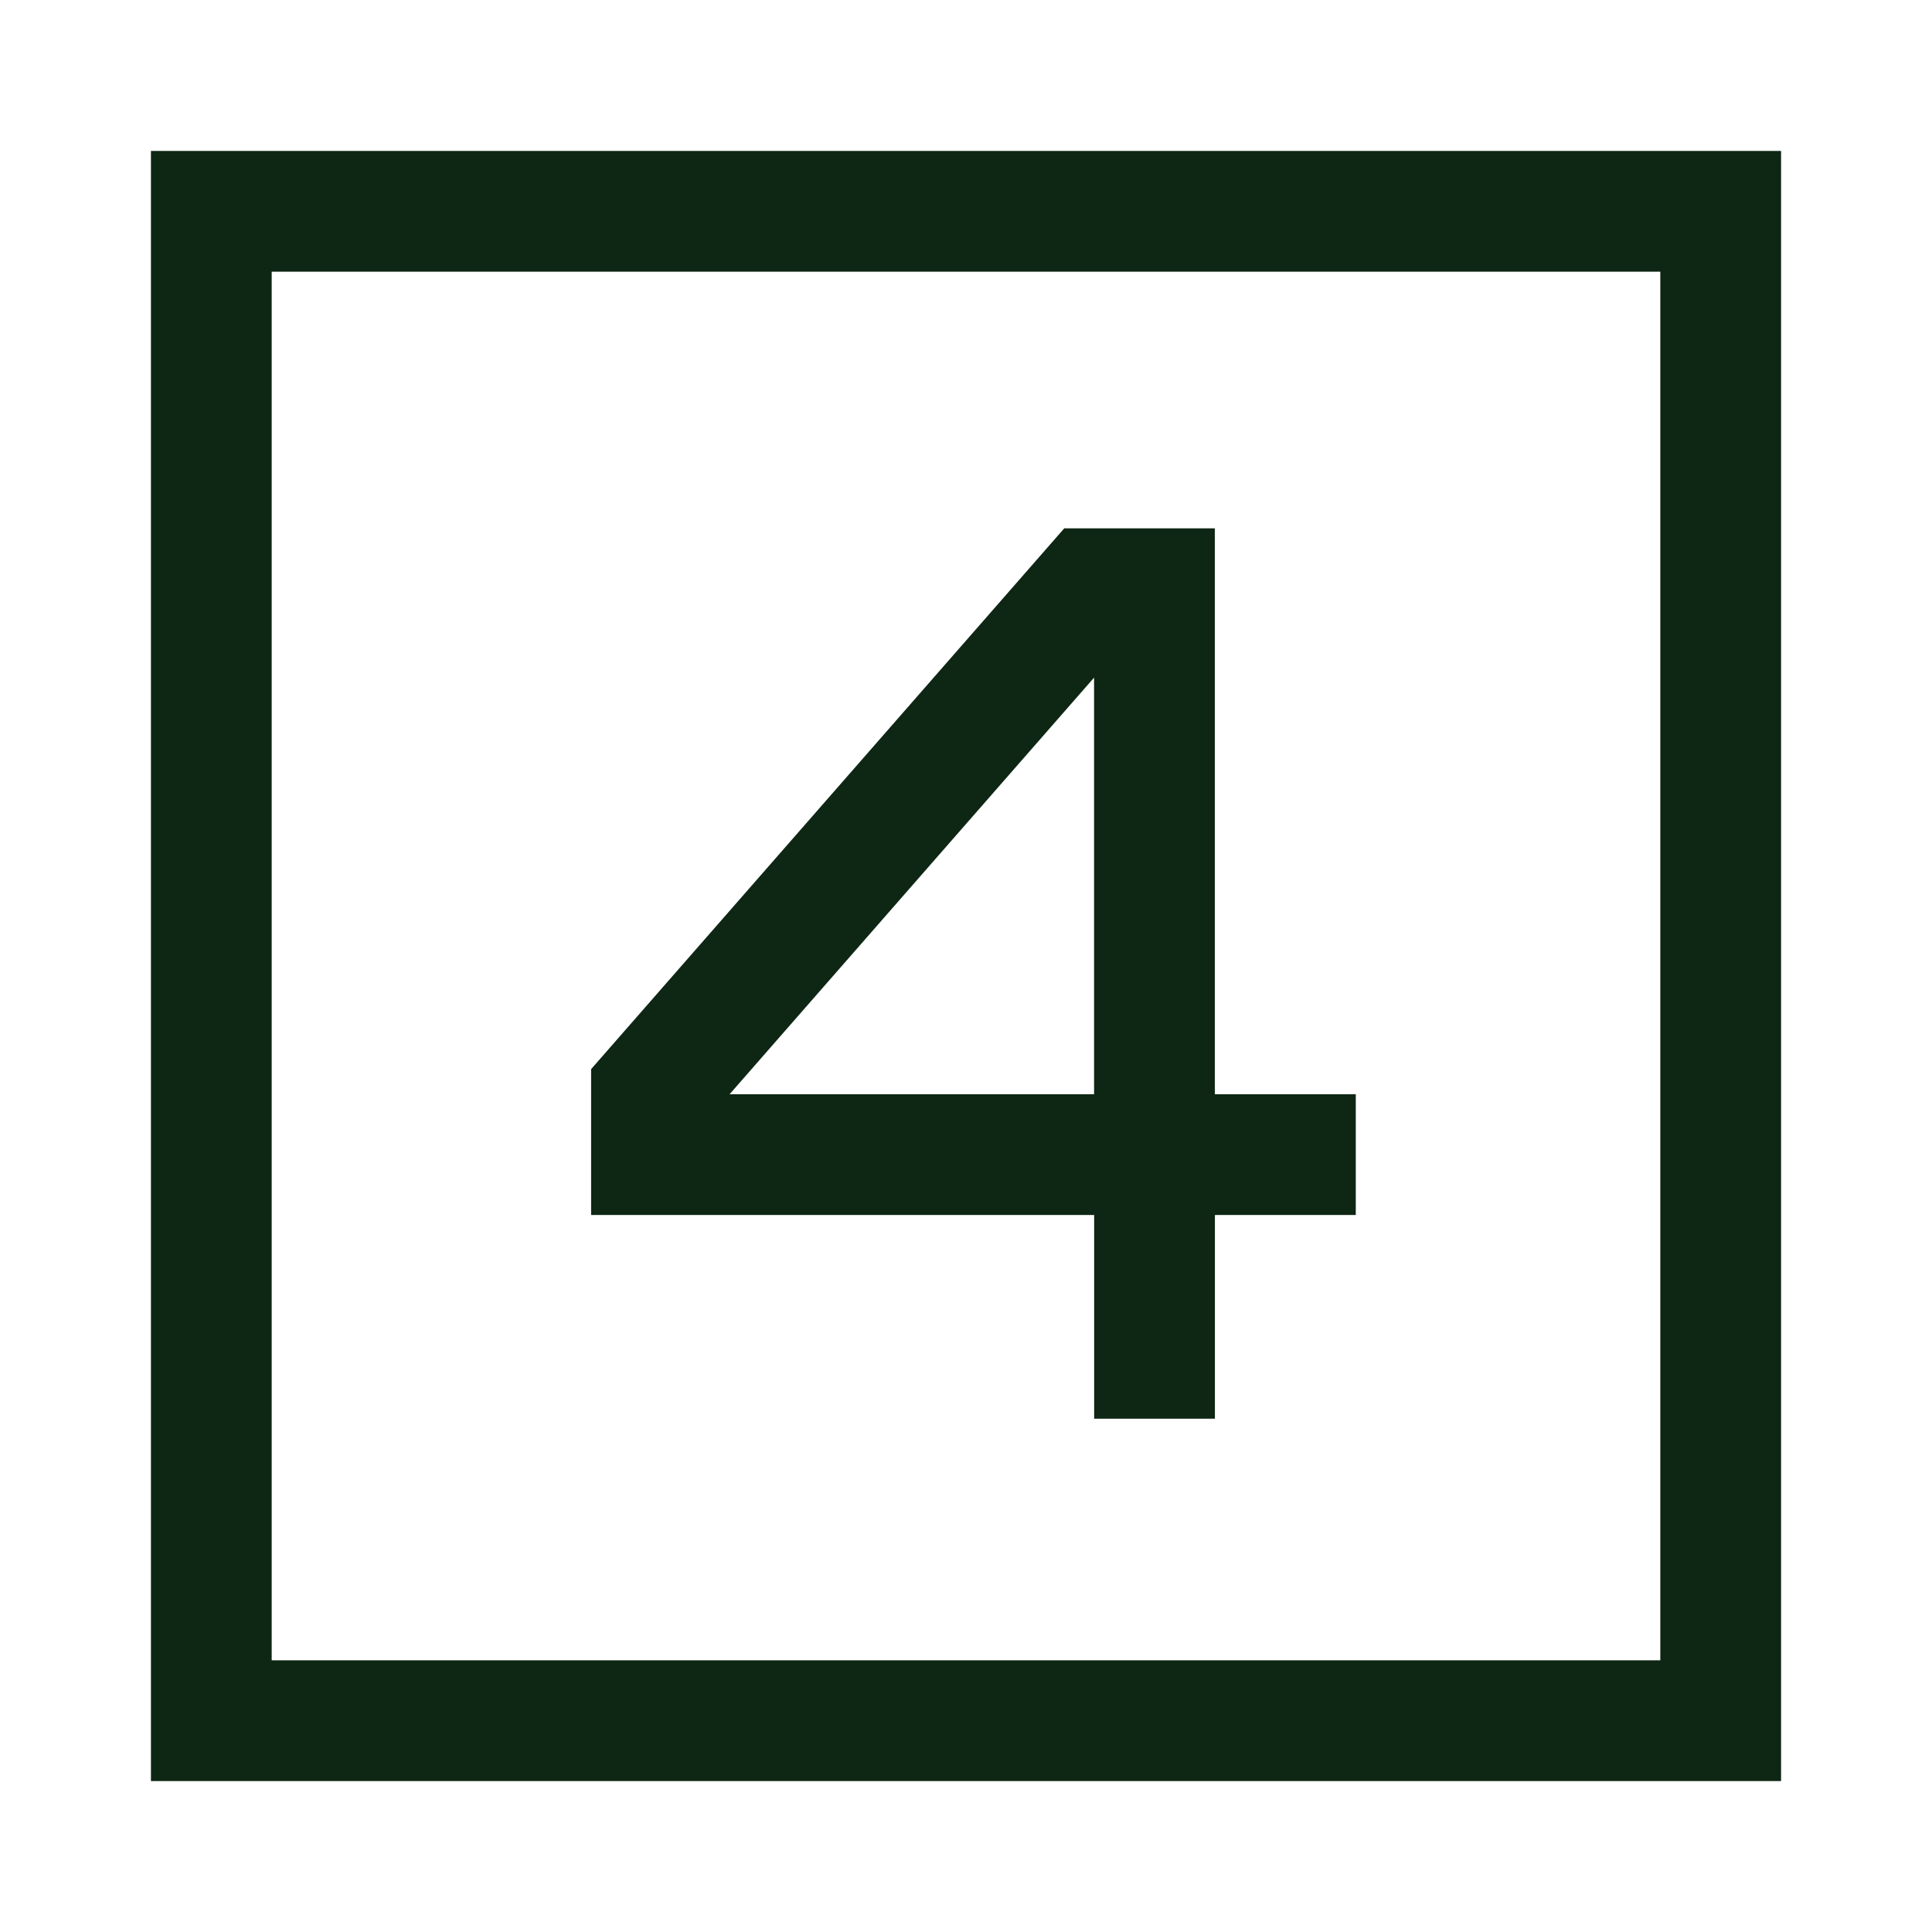
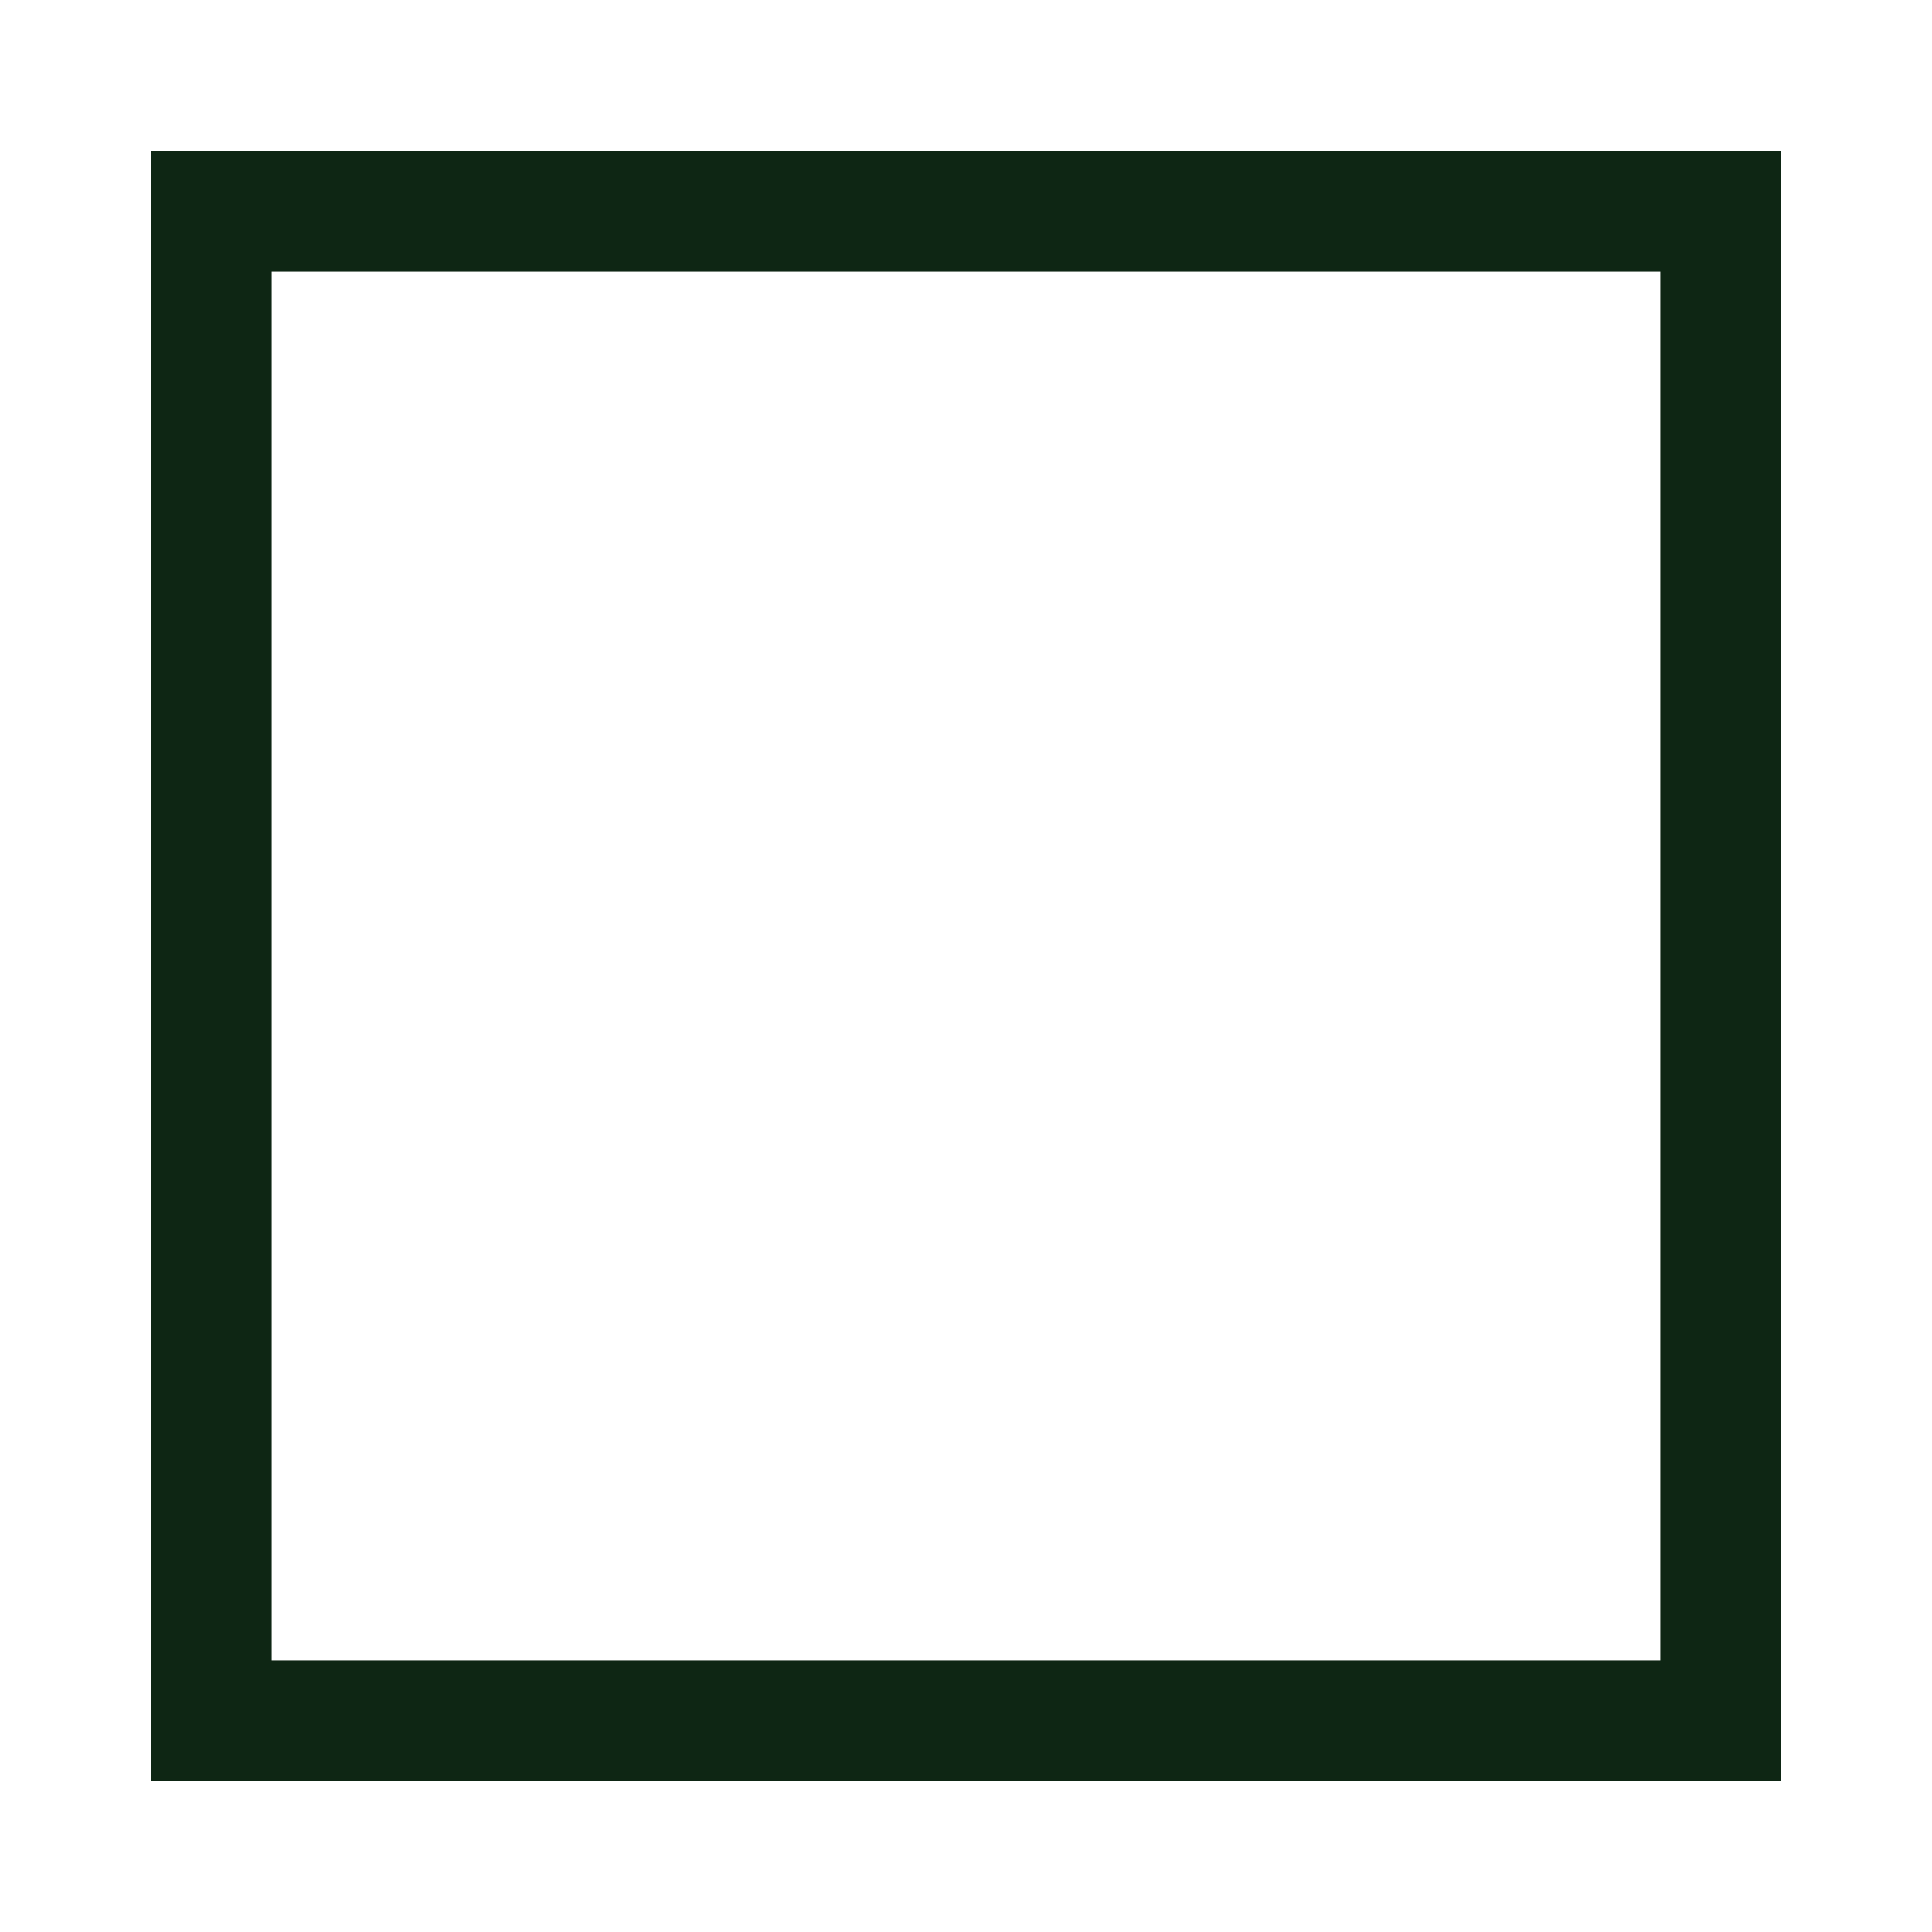
<svg xmlns="http://www.w3.org/2000/svg" width="24" height="24" fill="none" viewBox="-0.75 -0.75 24 24">
  <g stroke="#0e2614" stroke-width="1.5">
    <path d="M1.875 20.625V1.875h18.75v18.75H1.875Z" />
-     <path d="M13.592 13.593H7.343v-.78l5.468-6.25h.78v7.03Zm0 0h2.5m-2.5 0v3.281" />
  </g>
</svg>